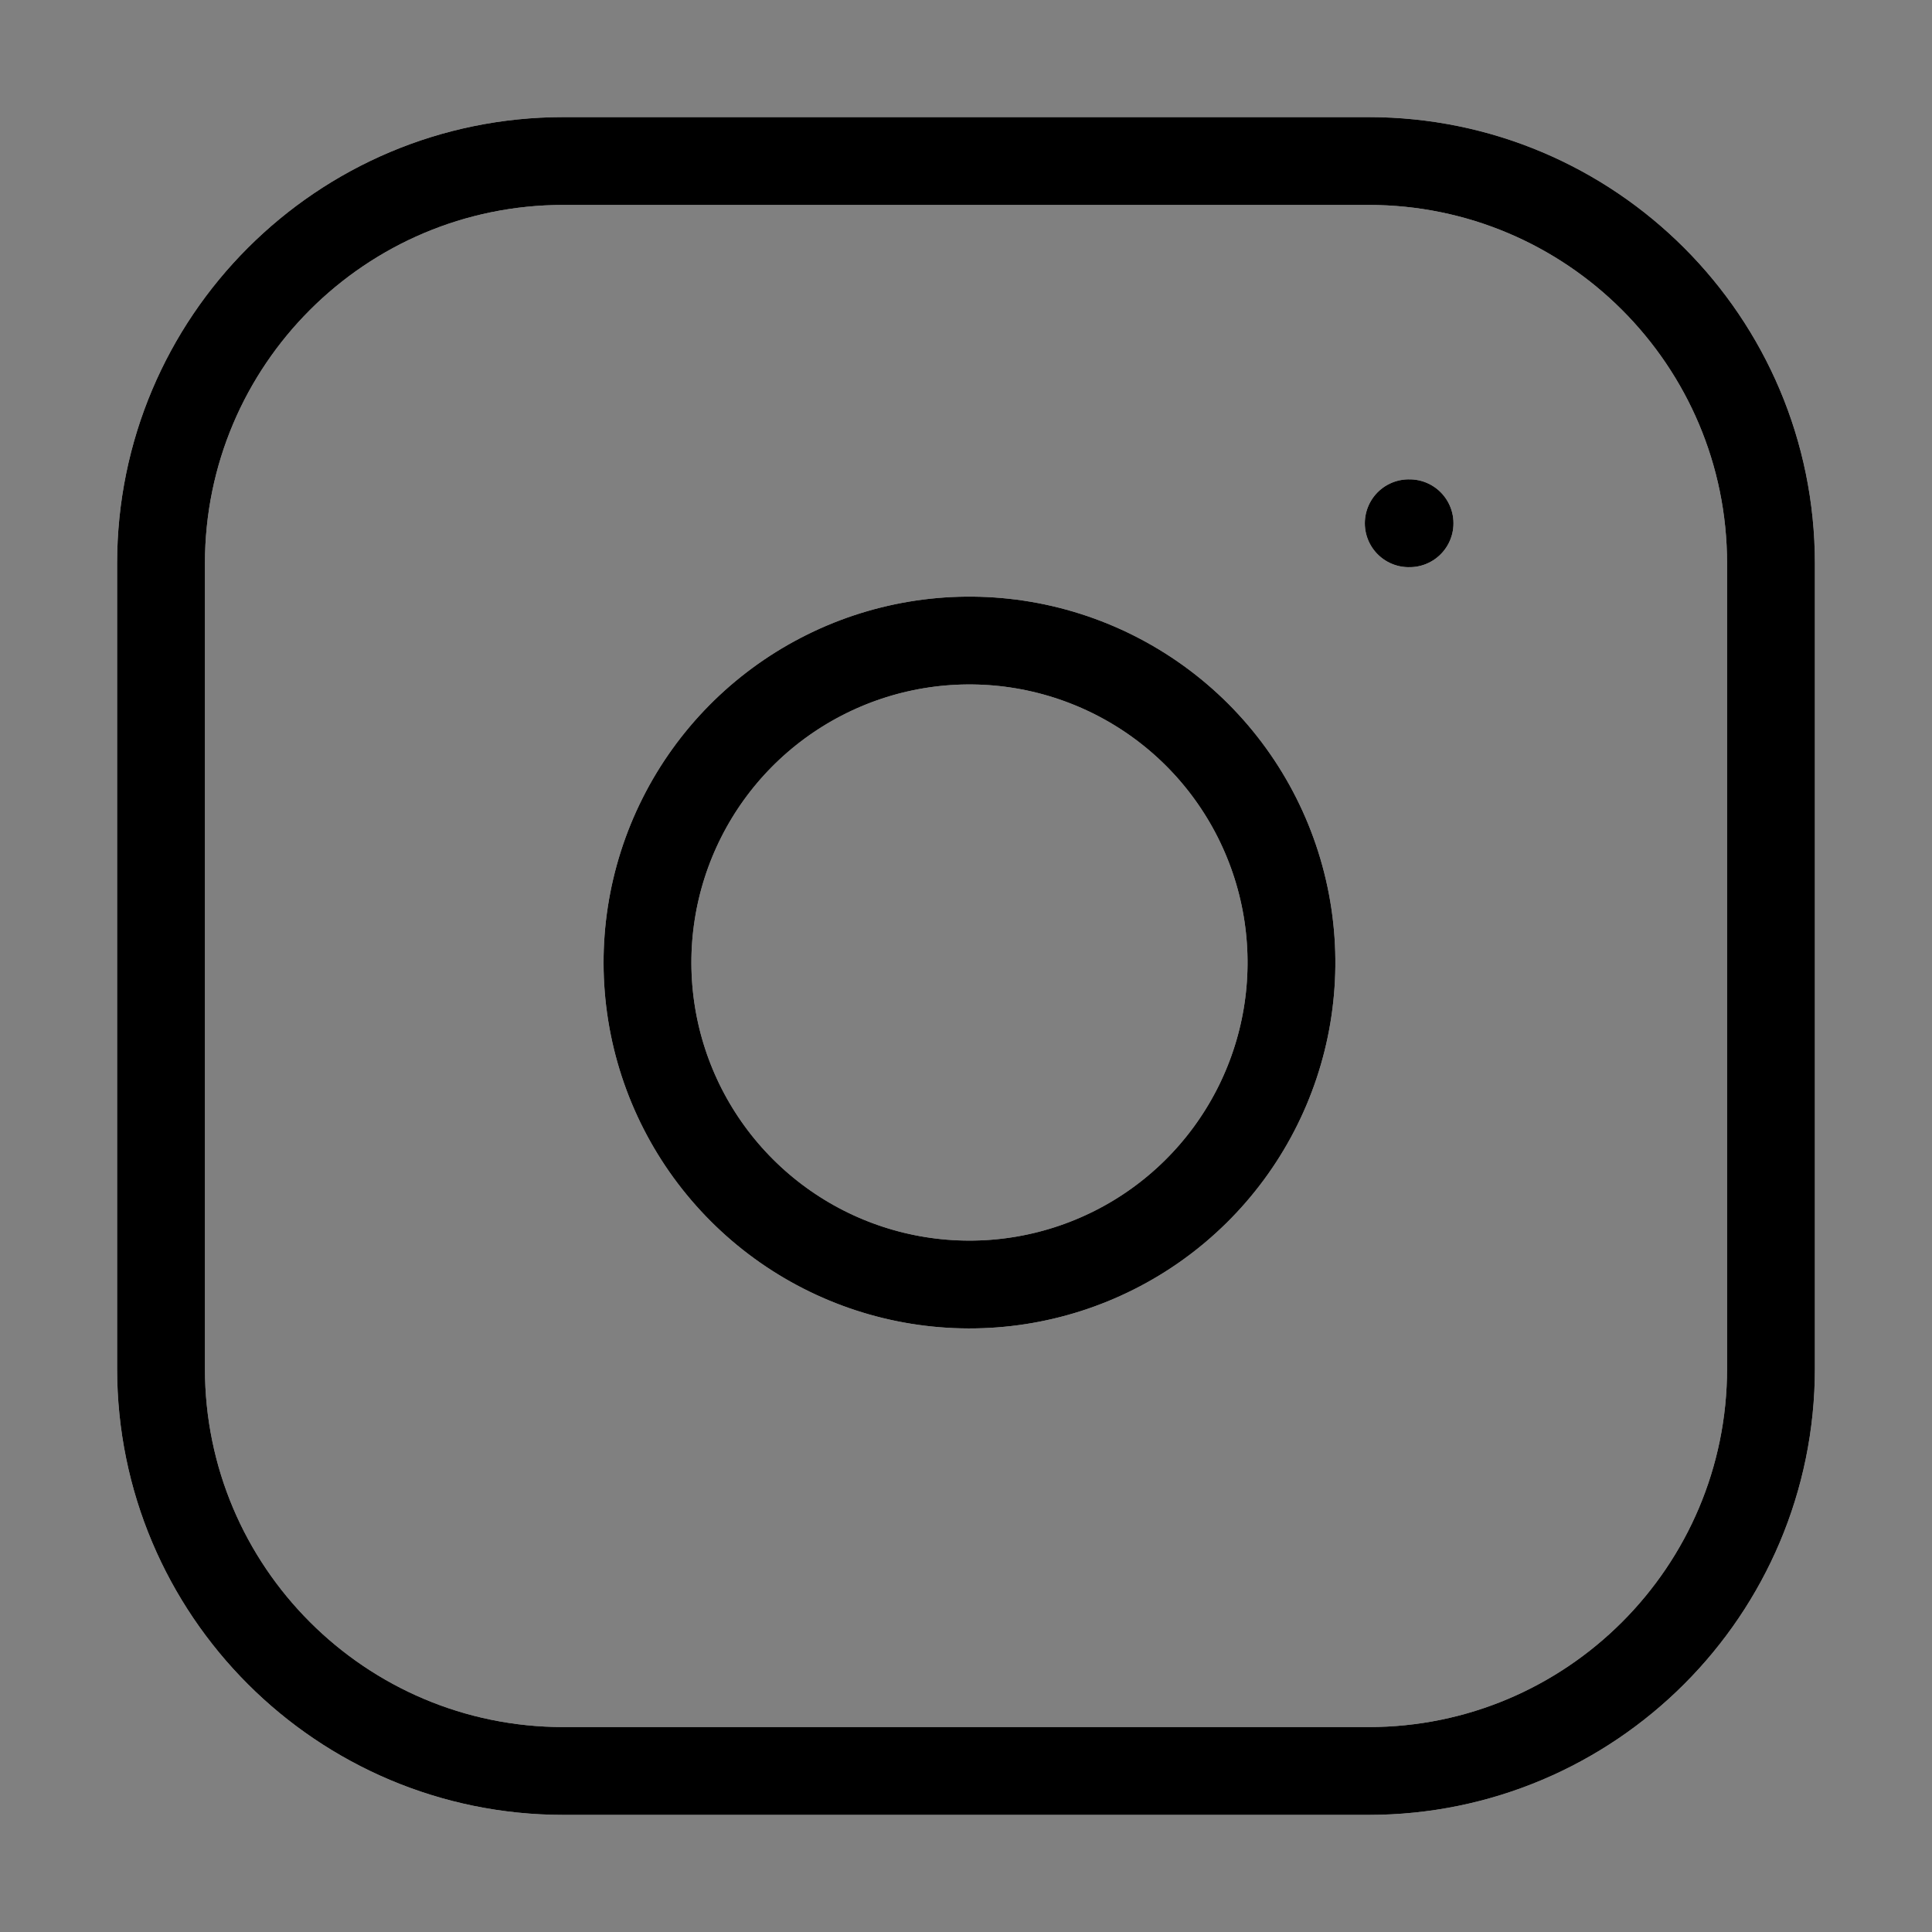
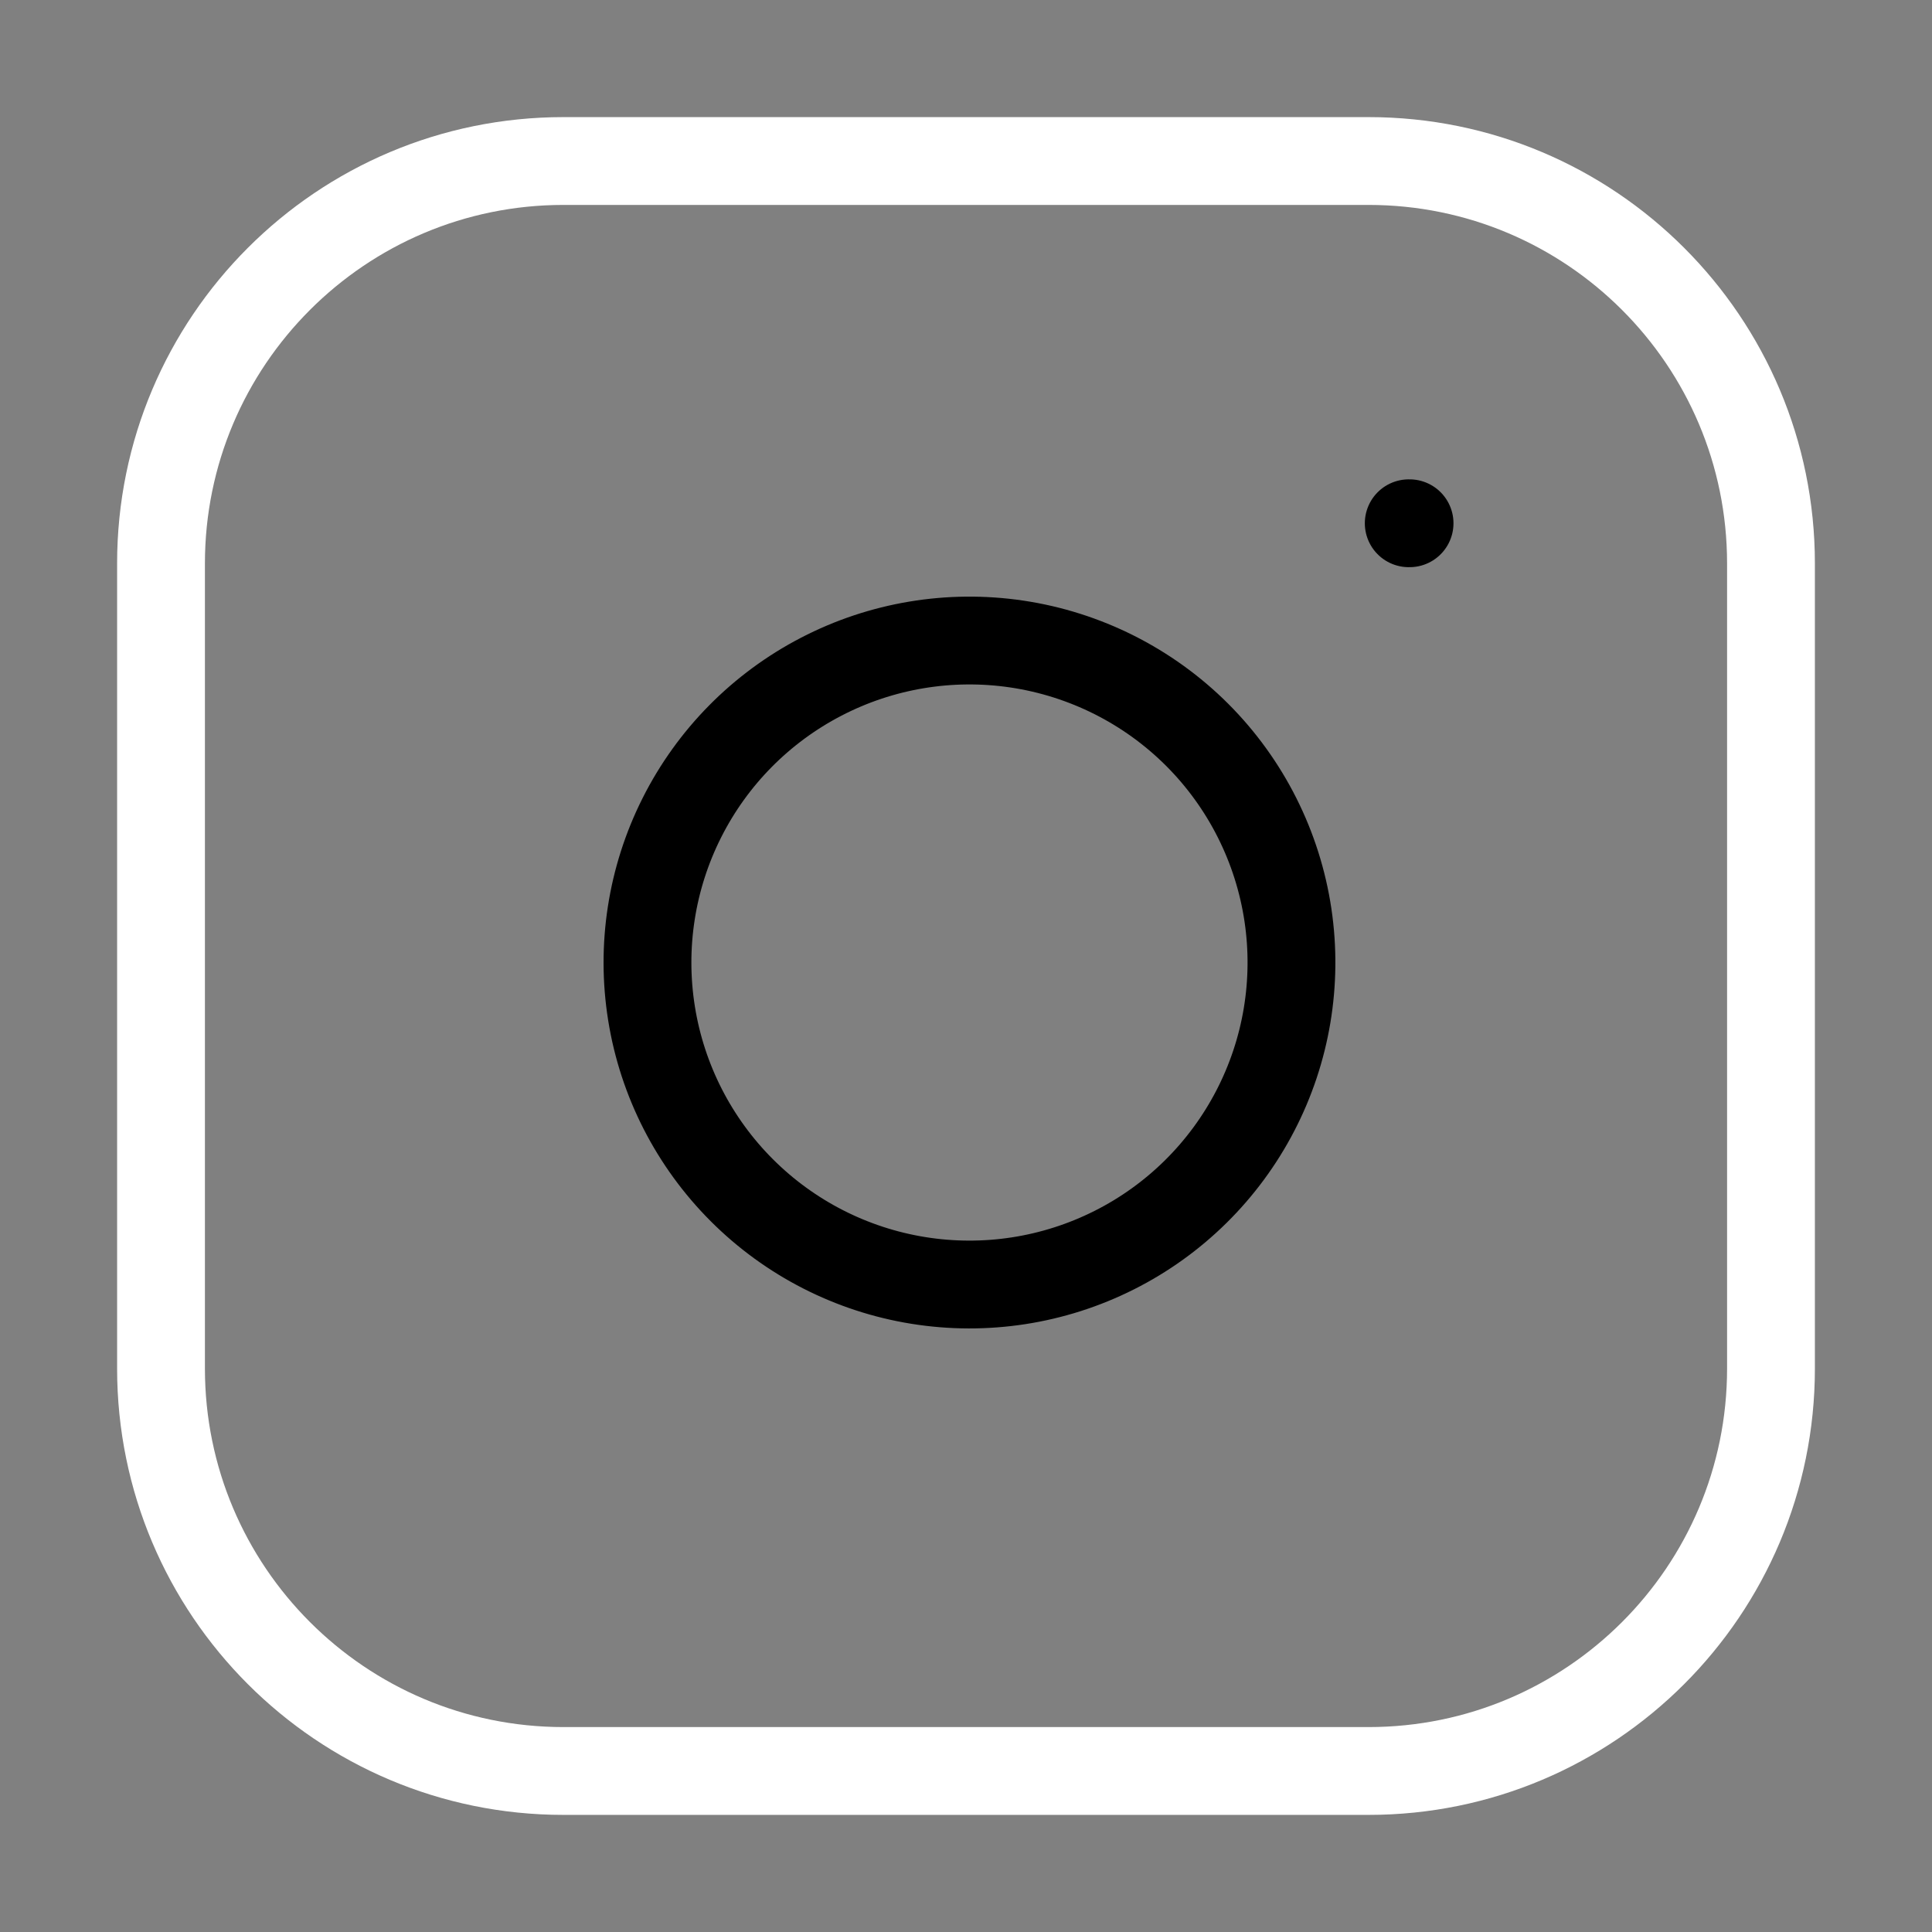
<svg xmlns="http://www.w3.org/2000/svg" fill="none" height="100%" overflow="visible" preserveAspectRatio="none" style="display: block;" viewBox="0 0 44 44" width="100%">
  <rect x="0" y="0" width="44" height="44" fill="#808080" stroke="none" />
  <g id="Feather Instagram Icon 2">
    <g id="Vector">
      <path d="M31.167 3.667H12.833C7.771 3.667 3.667 7.771 3.667 12.833V31.167C3.667 36.229 7.771 40.333 12.833 40.333H31.167C36.229 40.333 40.333 36.229 40.333 31.167V12.833C40.333 7.771 36.229 3.667 31.167 3.667Z" stroke="white" stroke-linecap="round" stroke-width="2" />
-       <path d="M31.167 3.667H12.833C7.771 3.667 3.667 7.771 3.667 12.833V31.167C3.667 36.229 7.771 40.333 12.833 40.333H31.167C36.229 40.333 40.333 36.229 40.333 31.167V12.833C40.333 7.771 36.229 3.667 31.167 3.667Z" stroke="black" stroke-linecap="round" stroke-width="2" />
    </g>
    <g id="Vector_2">
-       <path d="M29.333 20.845C29.559 22.371 29.299 23.929 28.588 25.298C27.878 26.667 26.754 27.778 25.376 28.471C23.998 29.165 22.437 29.406 20.914 29.161C19.391 28.916 17.985 28.197 16.894 27.106C15.803 26.015 15.084 24.609 14.839 23.086C14.594 21.563 14.835 20.002 15.529 18.624C16.222 17.246 17.333 16.122 18.702 15.412C20.071 14.701 21.629 14.441 23.155 14.667C24.711 14.898 26.152 15.623 27.265 16.735C28.377 17.848 29.102 19.289 29.333 20.845Z" stroke="white" stroke-linecap="round" stroke-width="2" />
      <path d="M29.333 20.845C29.559 22.371 29.299 23.929 28.588 25.298C27.878 26.667 26.754 27.778 25.376 28.471C23.998 29.165 22.437 29.406 20.914 29.161C19.391 28.916 17.985 28.197 16.894 27.106C15.803 26.015 15.084 24.609 14.839 23.086C14.594 21.563 14.835 20.002 15.529 18.624C16.222 17.246 17.333 16.122 18.702 15.412C20.071 14.701 21.629 14.441 23.155 14.667C24.711 14.898 26.152 15.623 27.265 16.735C28.377 17.848 29.102 19.289 29.333 20.845Z" stroke="black" stroke-linecap="round" stroke-width="2" />
    </g>
    <g id="Vector_3">
-       <path d="M32.083 11.917H32.102" stroke="white" stroke-linecap="round" stroke-width="2" />
      <path d="M32.083 11.917H32.102" stroke="black" stroke-linecap="round" stroke-width="2" />
    </g>
  </g>
</svg>